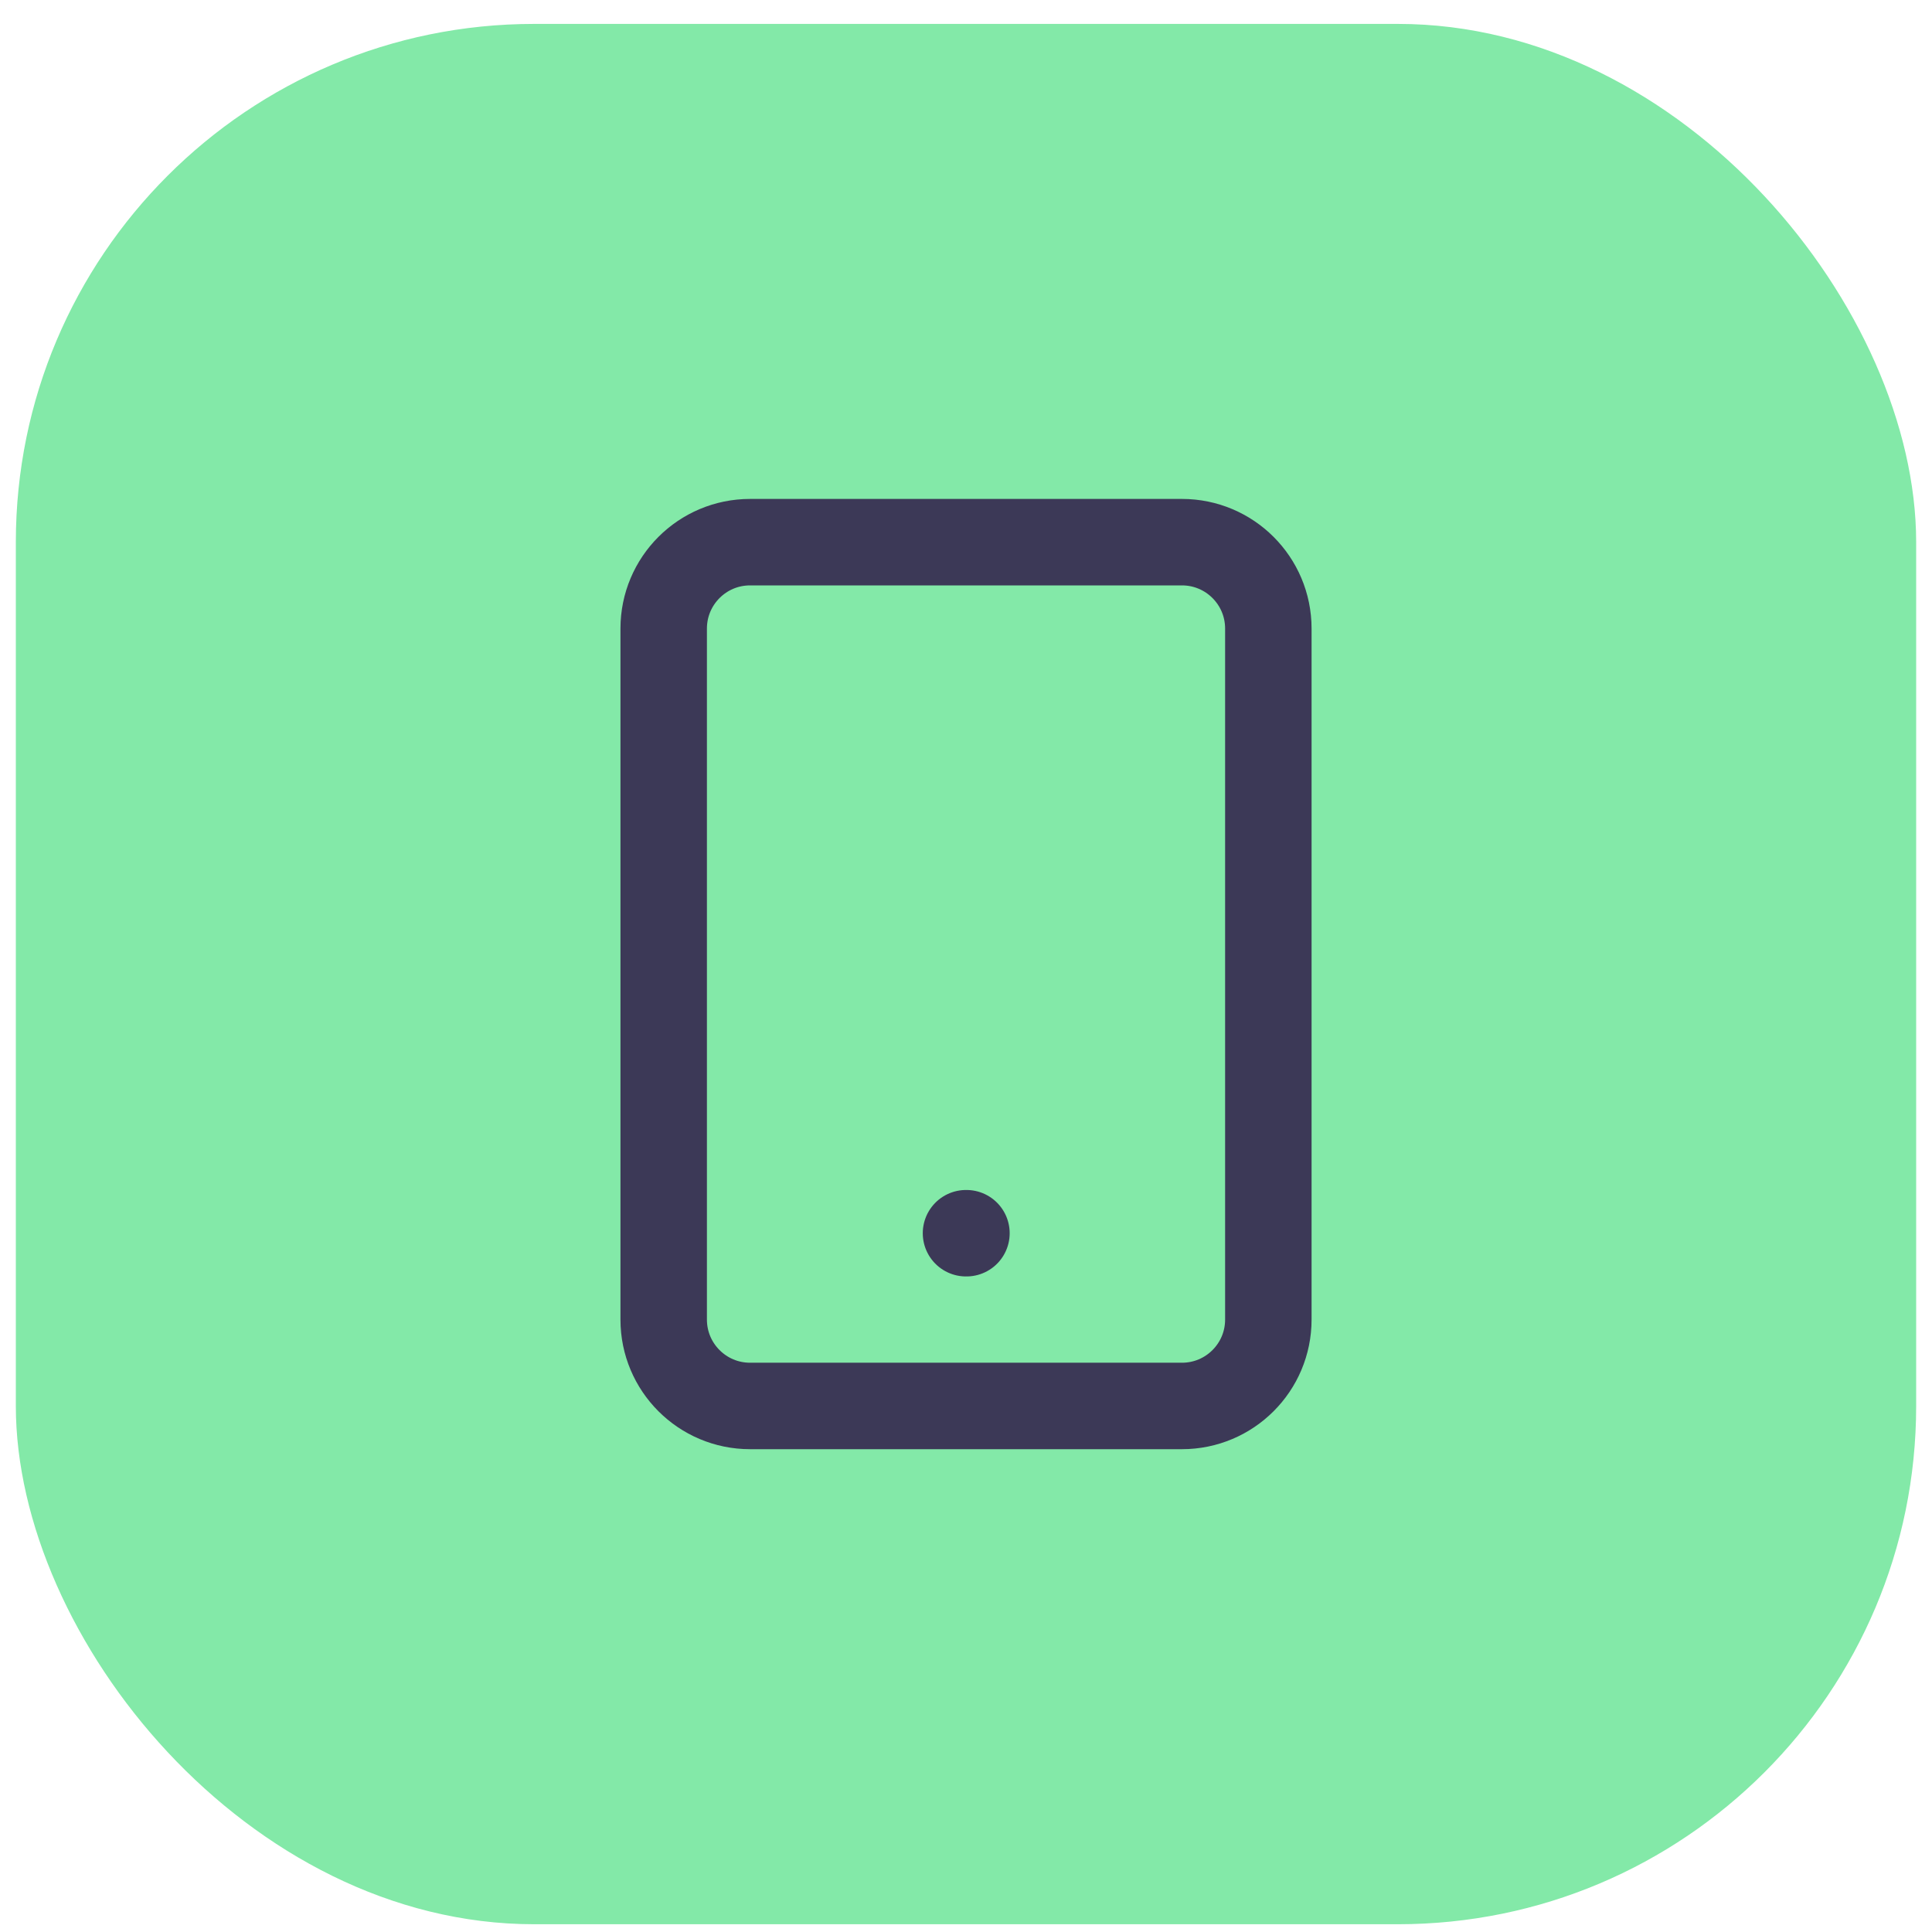
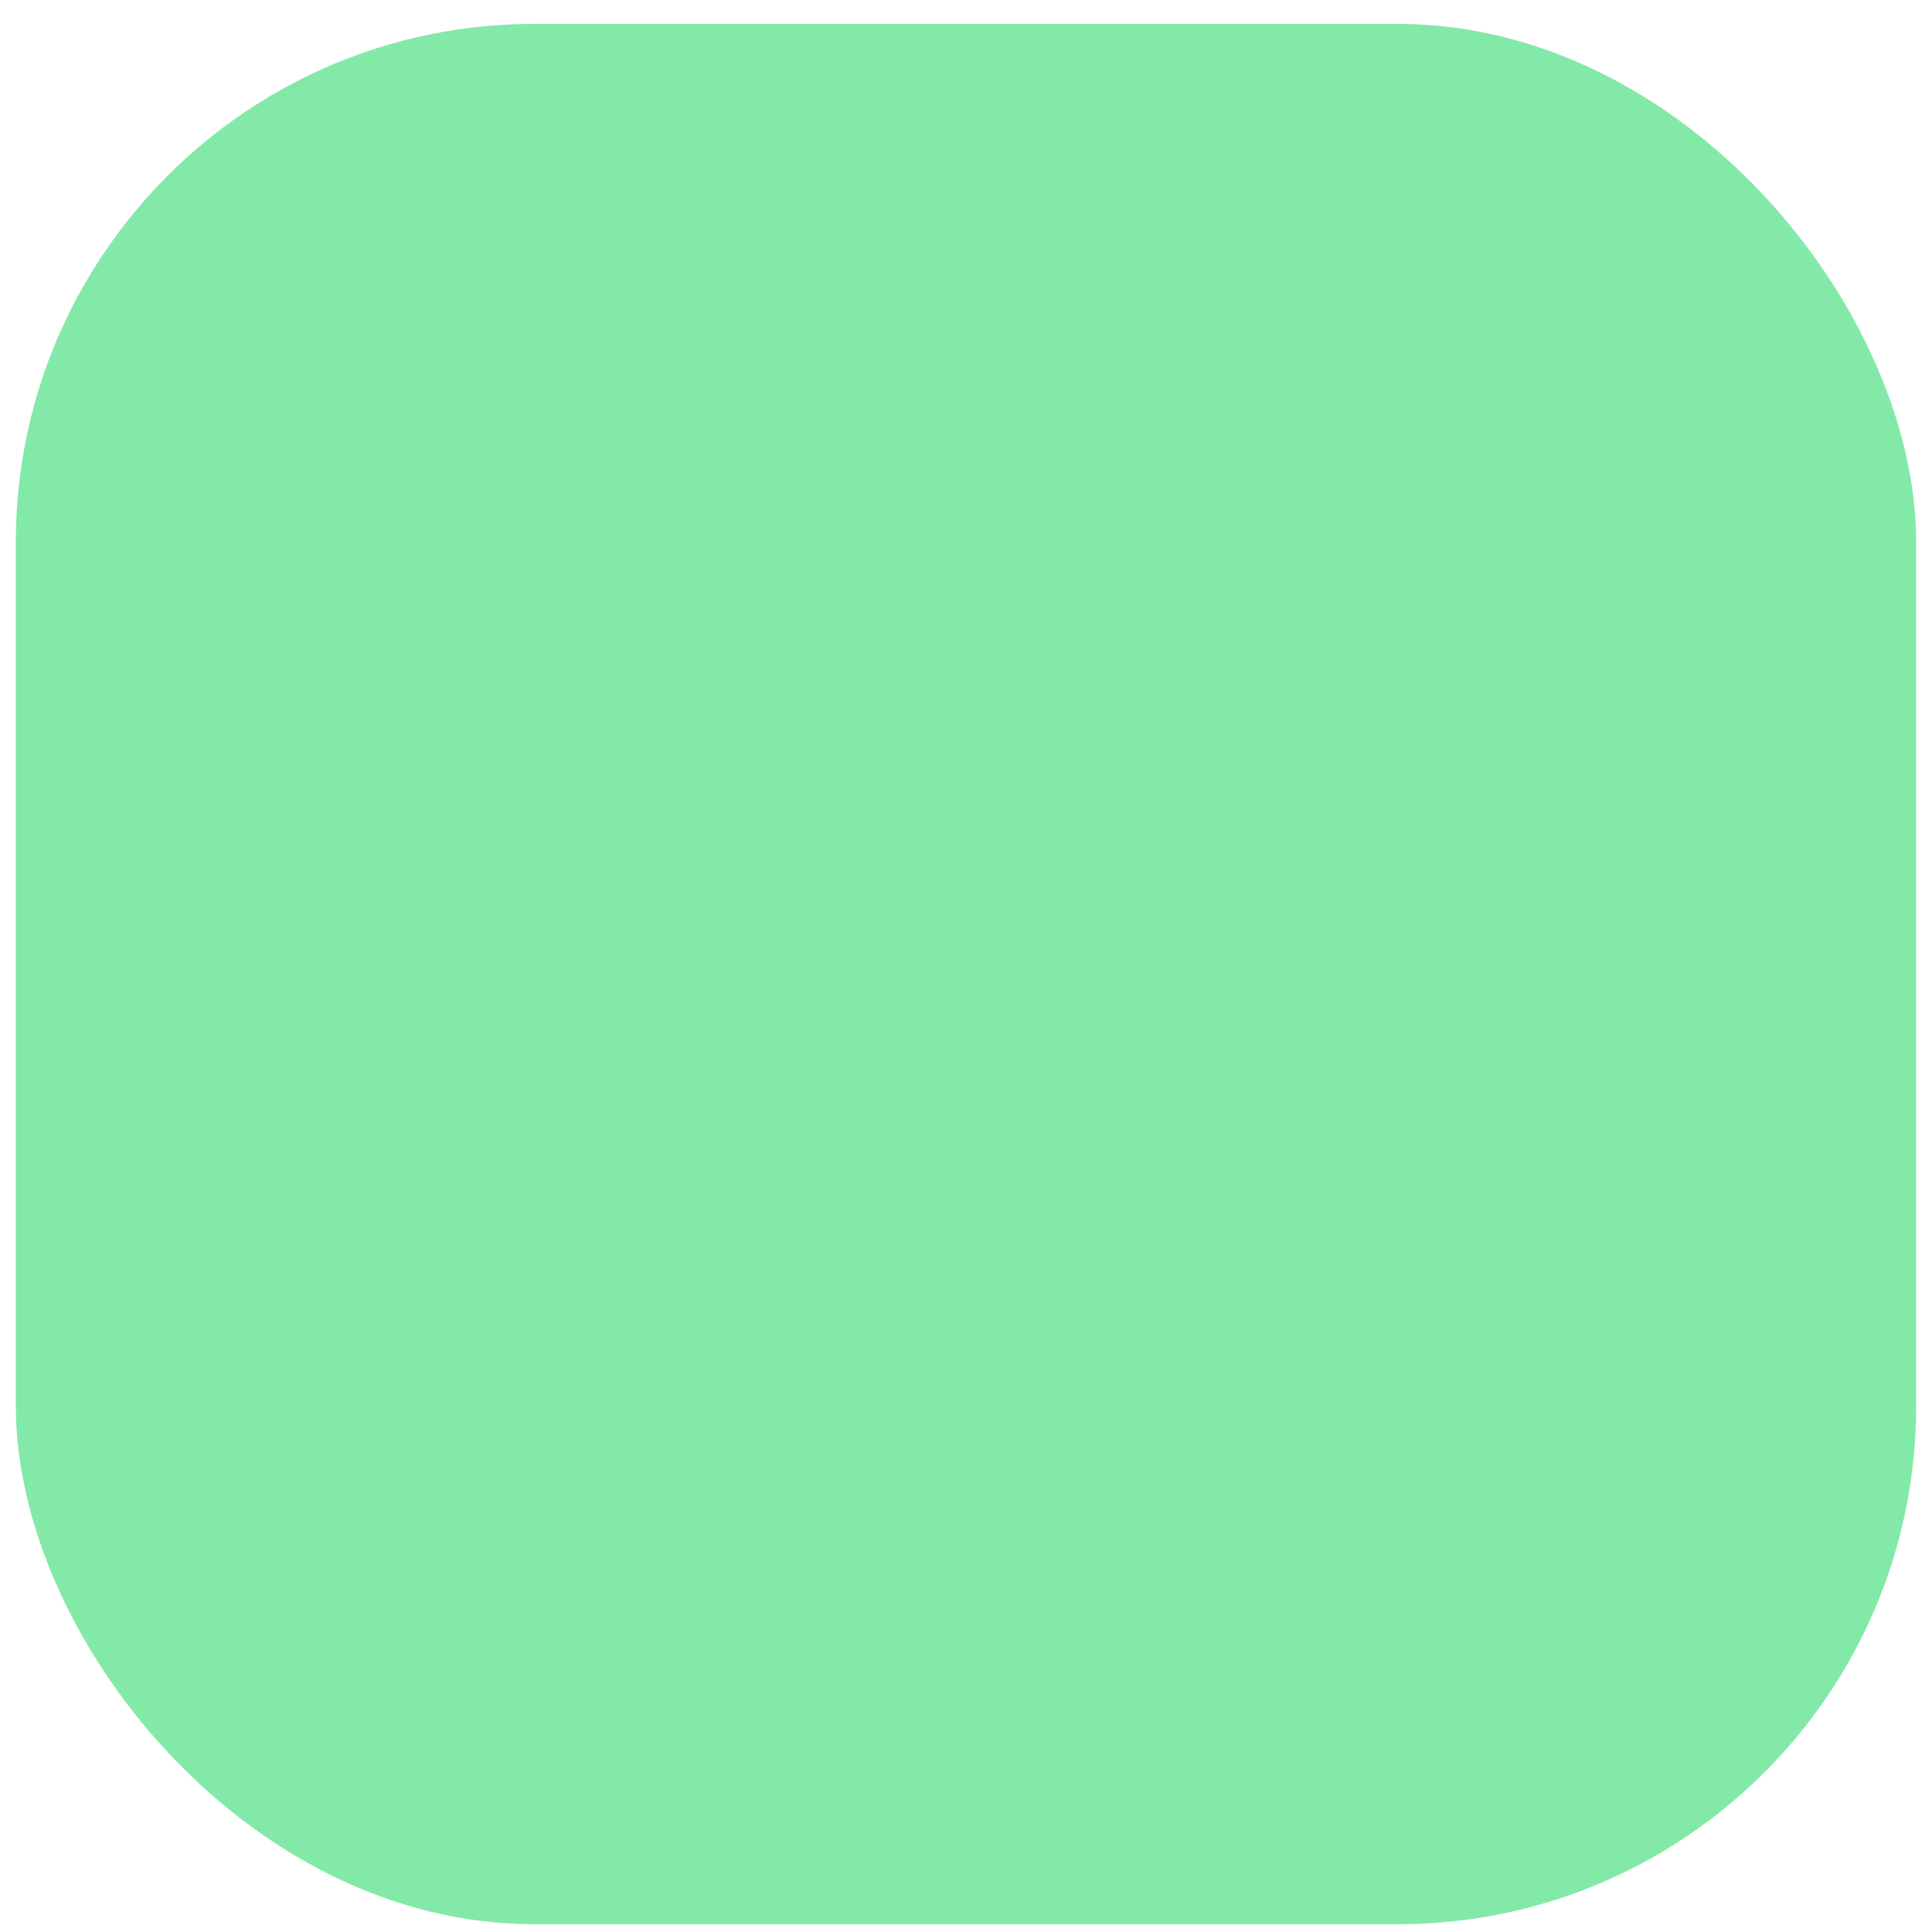
<svg xmlns="http://www.w3.org/2000/svg" width="61" height="61" viewBox="0 0 61 61" fill="none">
  <rect x="0.5" y="0.755" width="60" height="60" rx="16.364" fill="#83E9A8" />
-   <path d="M30.5 38.937H30.514M23.682 17.118H37.319C38.825 17.118 40.046 18.339 40.046 19.846V41.664C40.046 43.17 38.825 44.391 37.319 44.391H23.682C22.176 44.391 20.955 43.17 20.955 41.664V19.846C20.955 18.339 22.176 17.118 23.682 17.118Z" stroke="#3C3957" stroke-width="2.73" stroke-linecap="round" stroke-linejoin="round" />
</svg>